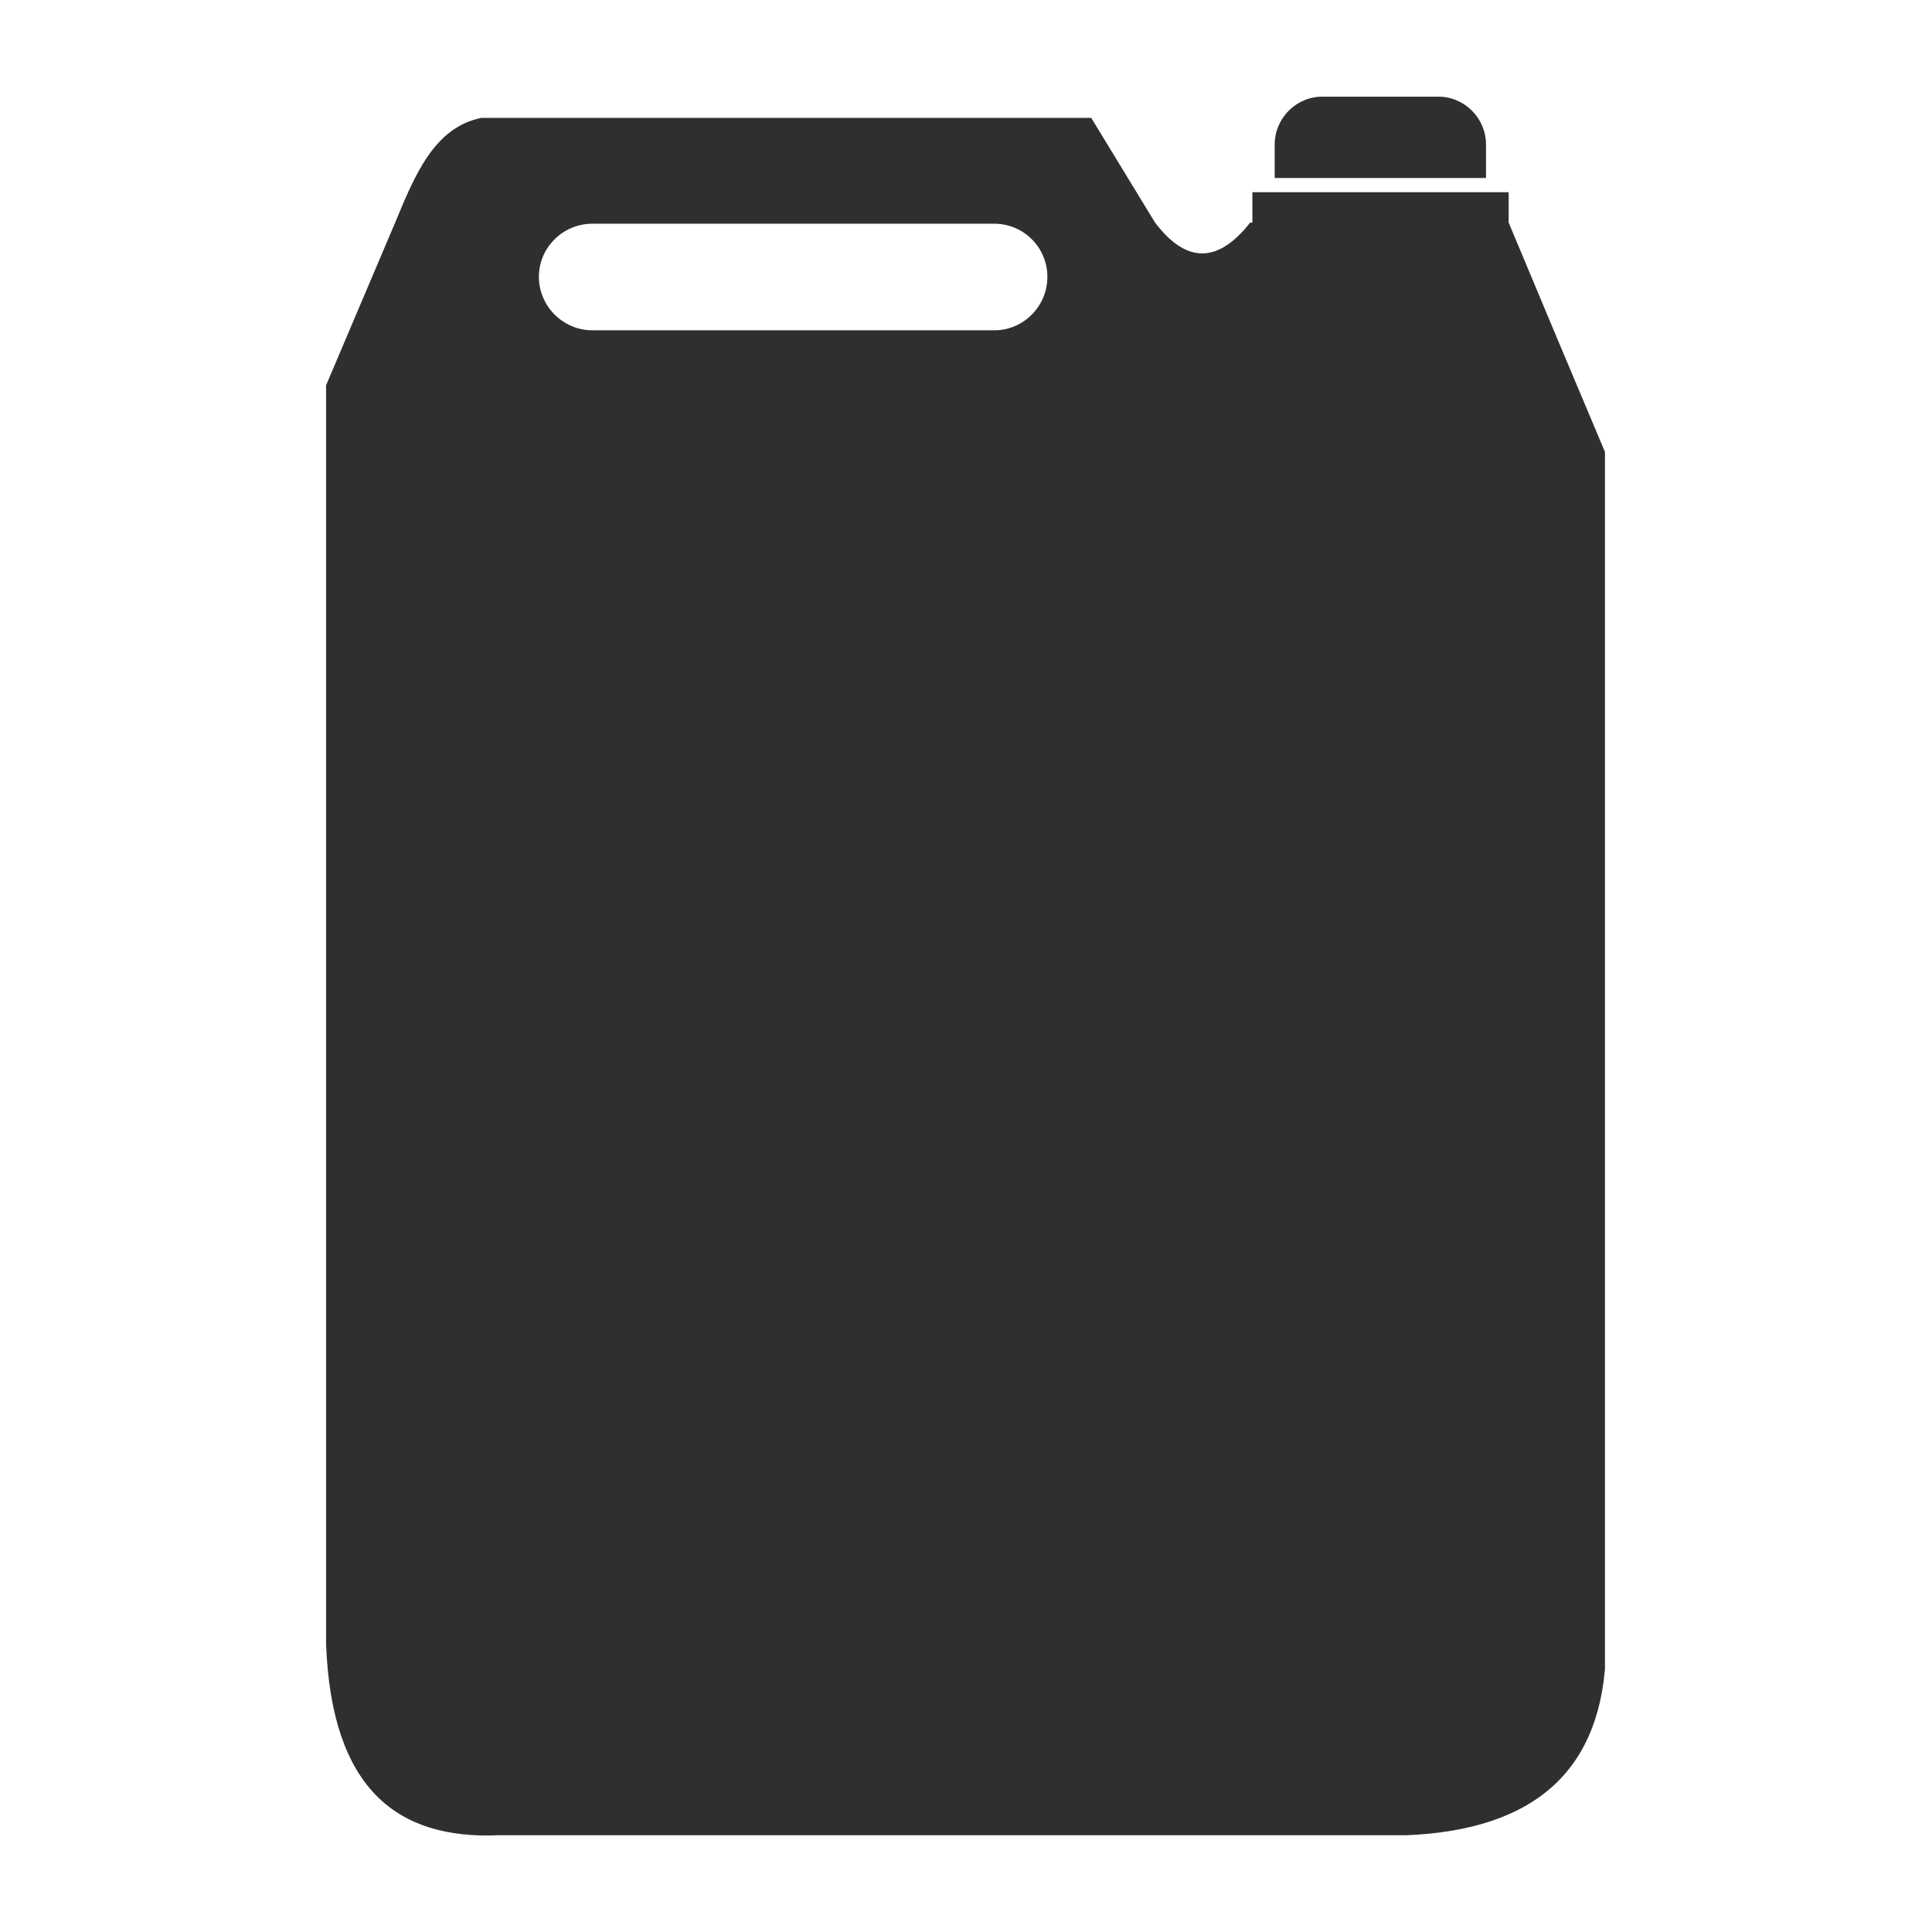
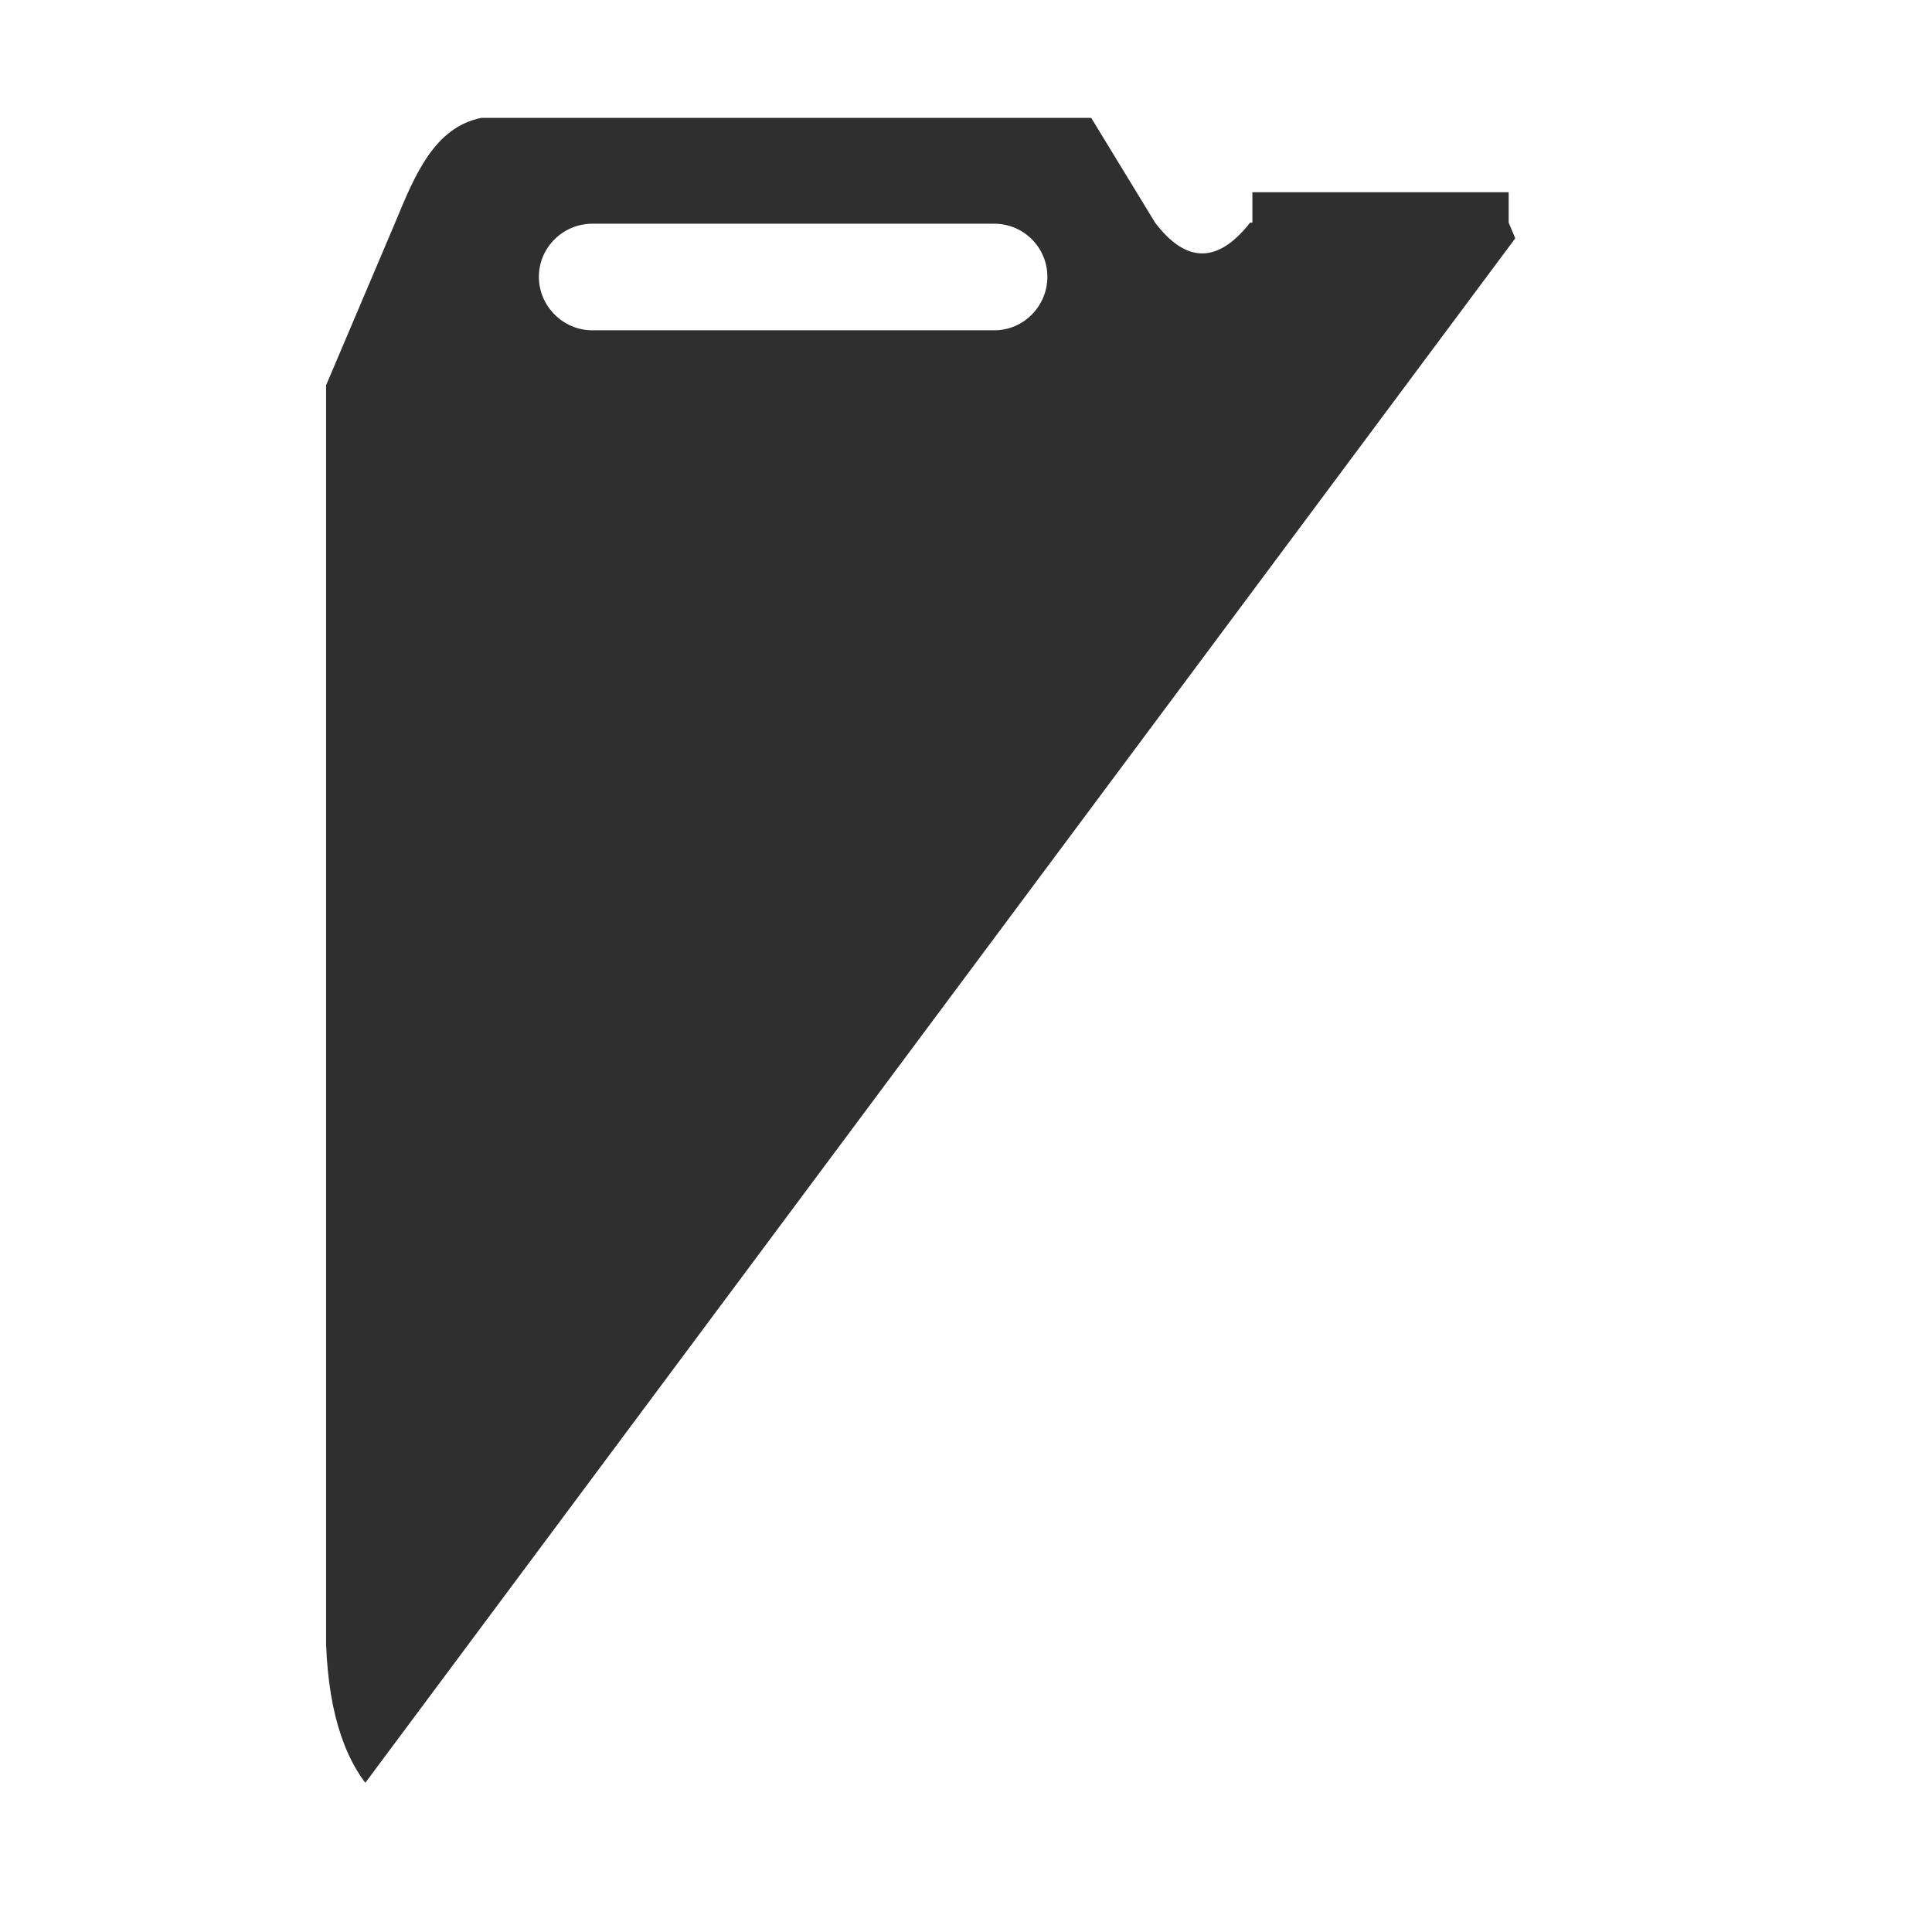
<svg xmlns="http://www.w3.org/2000/svg" width="500" zoomAndPan="magnify" viewBox="0 0 375 375" height="500" preserveAspectRatio="xMidYMid meet" version="1.0">
  <defs>
    <clipPath id="0128b2cf1c">
-       <path d="M 63.293 22.875 L 311.52 22.875 L 311.52 356.266 L 63.293 356.266 Z M 63.293 22.875 " clip-rule="nonzero" />
+       <path d="M 63.293 22.875 L 311.52 22.875 L 63.293 356.266 Z M 63.293 22.875 " clip-rule="nonzero" />
    </clipPath>
    <clipPath id="9c4d373927">
-       <path d="M 247 18.766 L 289 18.766 L 289 35 L 247 35 Z M 247 18.766 " clip-rule="nonzero" />
-     </clipPath>
+       </clipPath>
  </defs>
  <g clip-path="url(#0128b2cf1c)">
    <path fill="#2f2f2f" d="M 114.98 43.422 L 192.984 43.422 C 198.68 43.422 203.297 48.035 203.297 53.73 C 203.297 59.426 198.68 64.113 192.984 64.113 L 114.98 64.113 C 109.285 64.113 104.598 59.426 104.598 53.73 C 104.598 48.035 109.285 43.422 114.98 43.422 Z M 292.832 43.207 L 292.832 37.309 L 243.086 37.309 L 243.086 43.207 C 242.945 43.207 242.801 43.207 242.656 43.207 C 236.023 51.641 229.895 50.703 224.199 43.207 L 211.801 22.875 L 93.43 22.875 C 84.27 24.75 80.523 33.98 76.699 43.207 C 72.23 53.73 67.766 64.258 63.293 74.781 C 63.293 79.254 63.293 83.723 63.293 88.191 C 63.293 165.184 63.293 242.176 63.293 319.172 C 64.375 347.359 77.207 357.02 96.672 356.223 C 155.426 356.223 214.109 356.223 272.863 356.223 C 298.527 355.215 311.215 343.031 311.719 320.254 C 311.719 242.898 311.719 165.543 311.719 88.191 C 305.375 73.195 299.102 58.203 292.832 43.207 " fill-opacity="1" fill-rule="evenodd" />
  </g>
  <g clip-path="url(#9c4d373927)">
    <path fill="#2f2f2f" d="M 288.434 28.062 C 288.434 22.945 284.254 18.766 279.207 18.766 L 256.641 18.766 C 251.594 18.766 247.414 22.945 247.414 28.062 L 247.414 34.551 L 288.434 34.551 L 288.434 28.062 " fill-opacity="1" fill-rule="evenodd" />
  </g>
</svg>